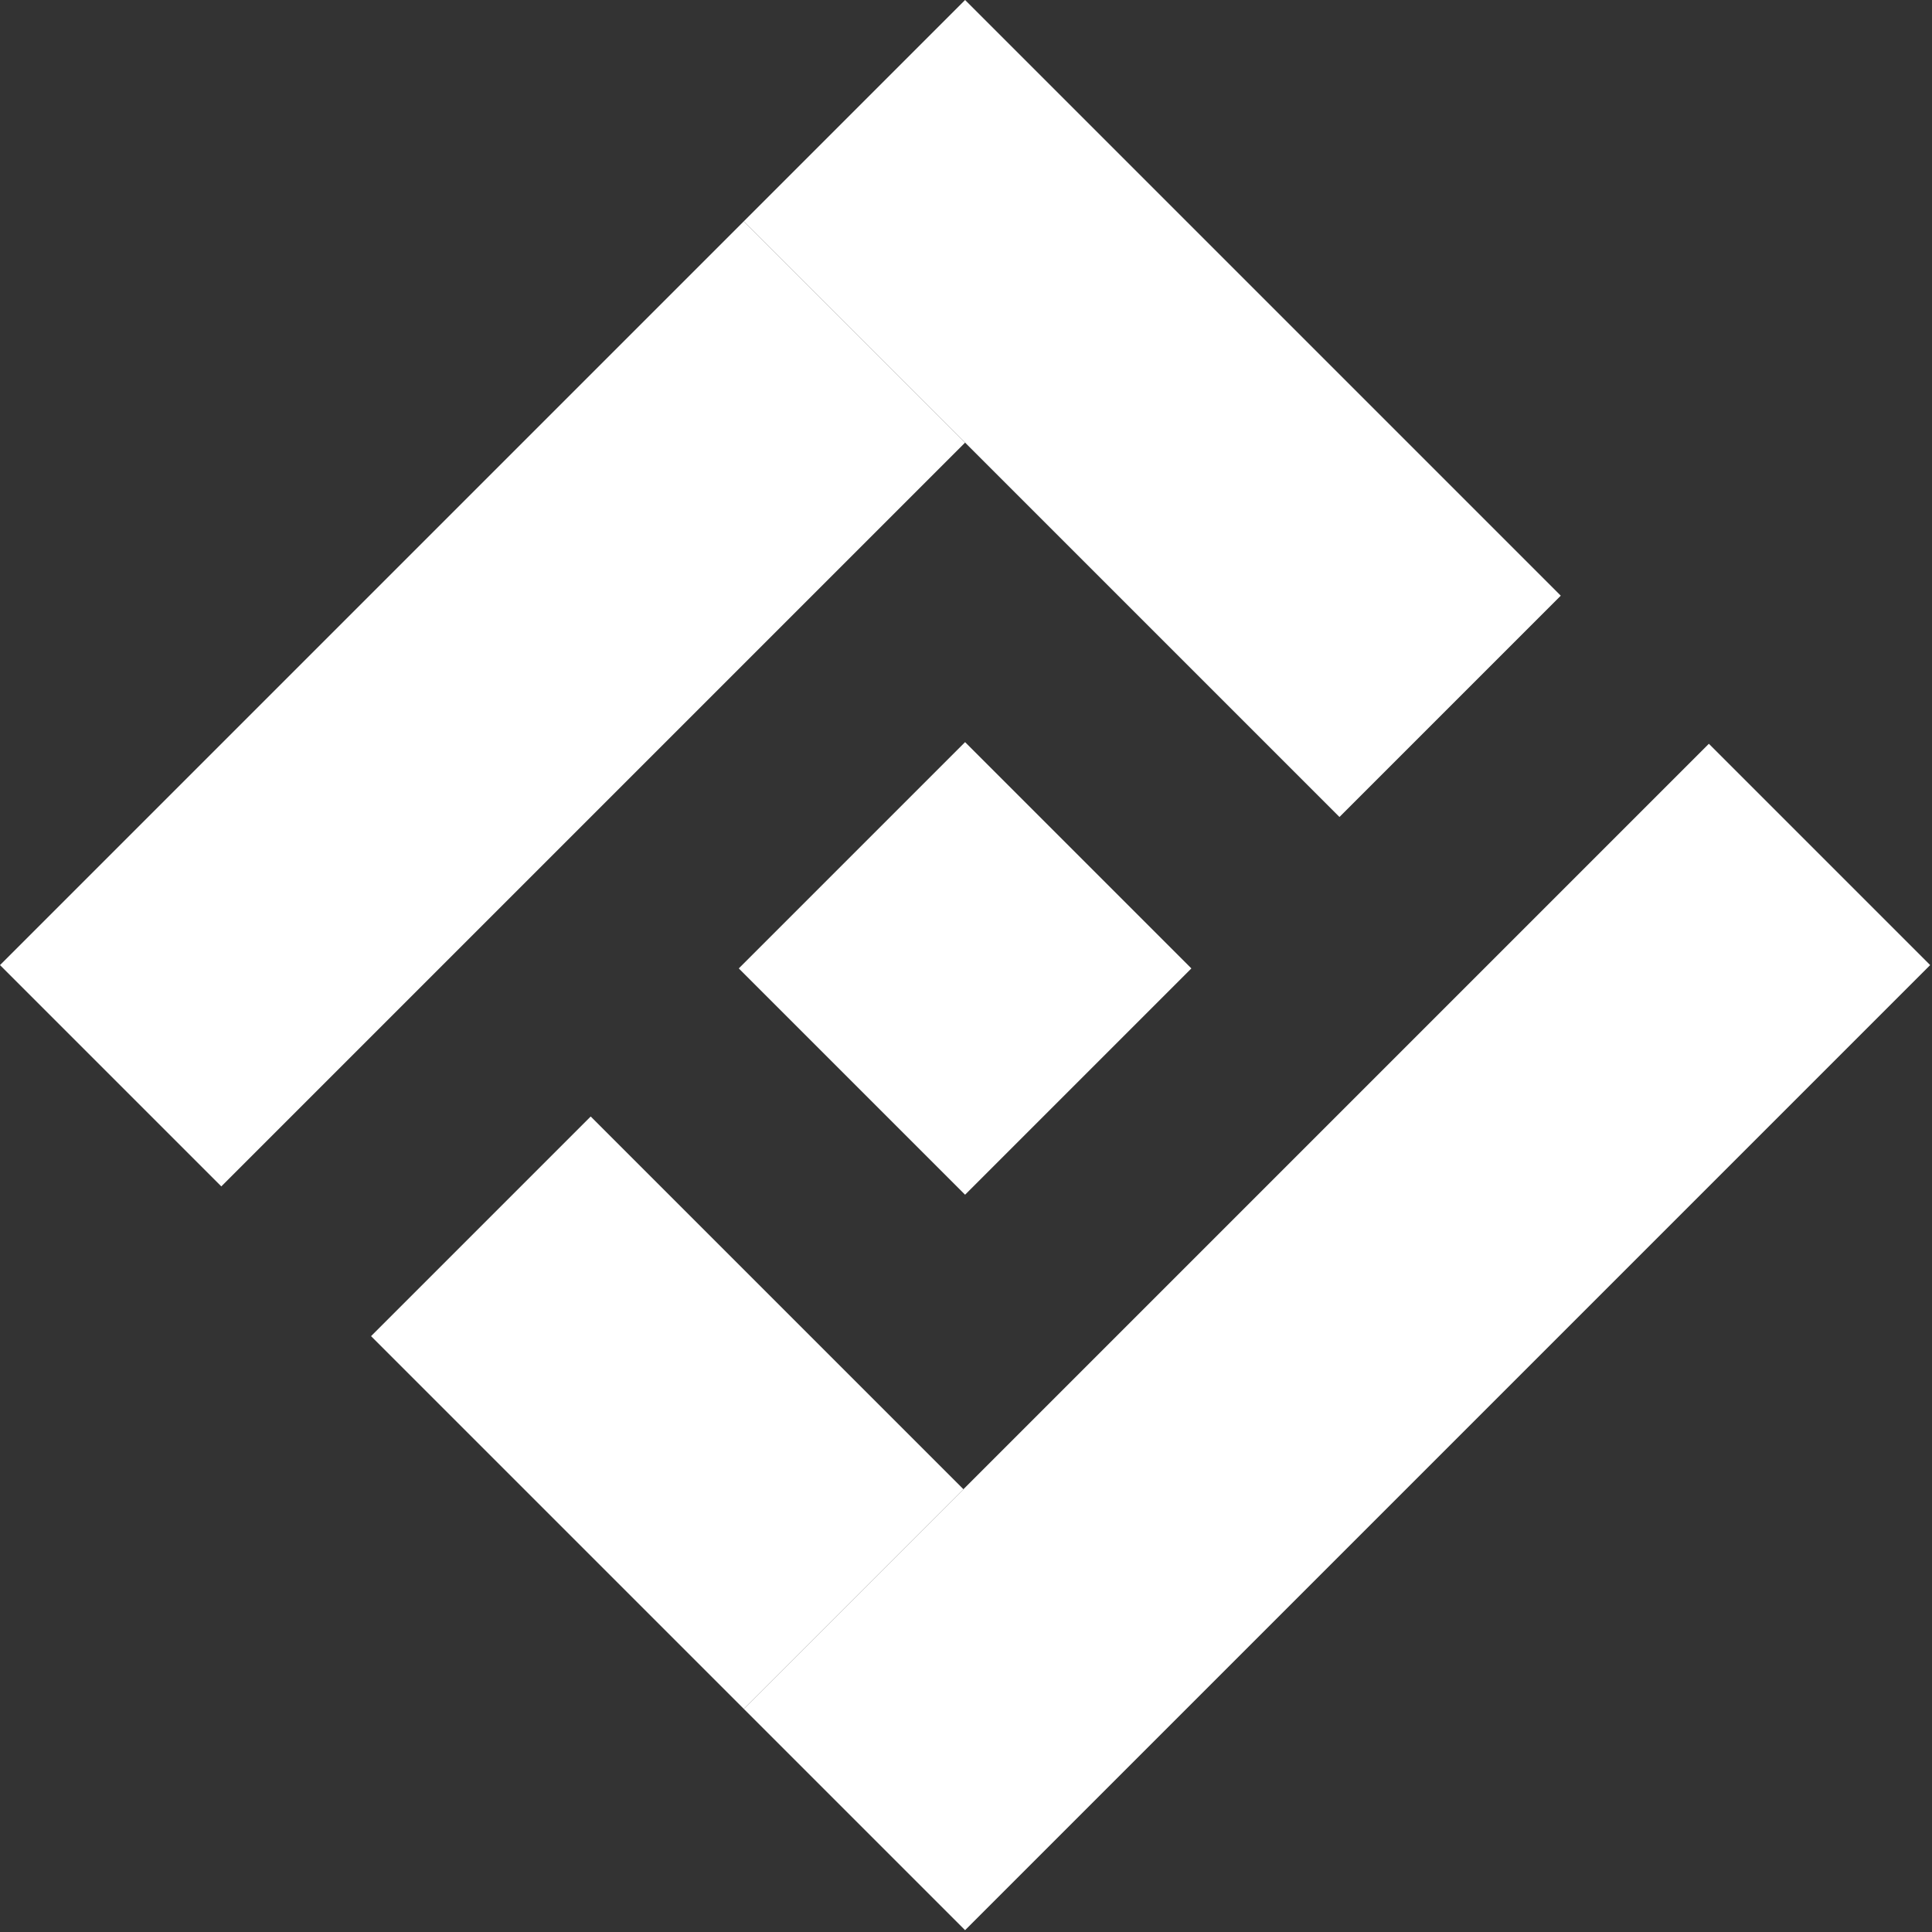
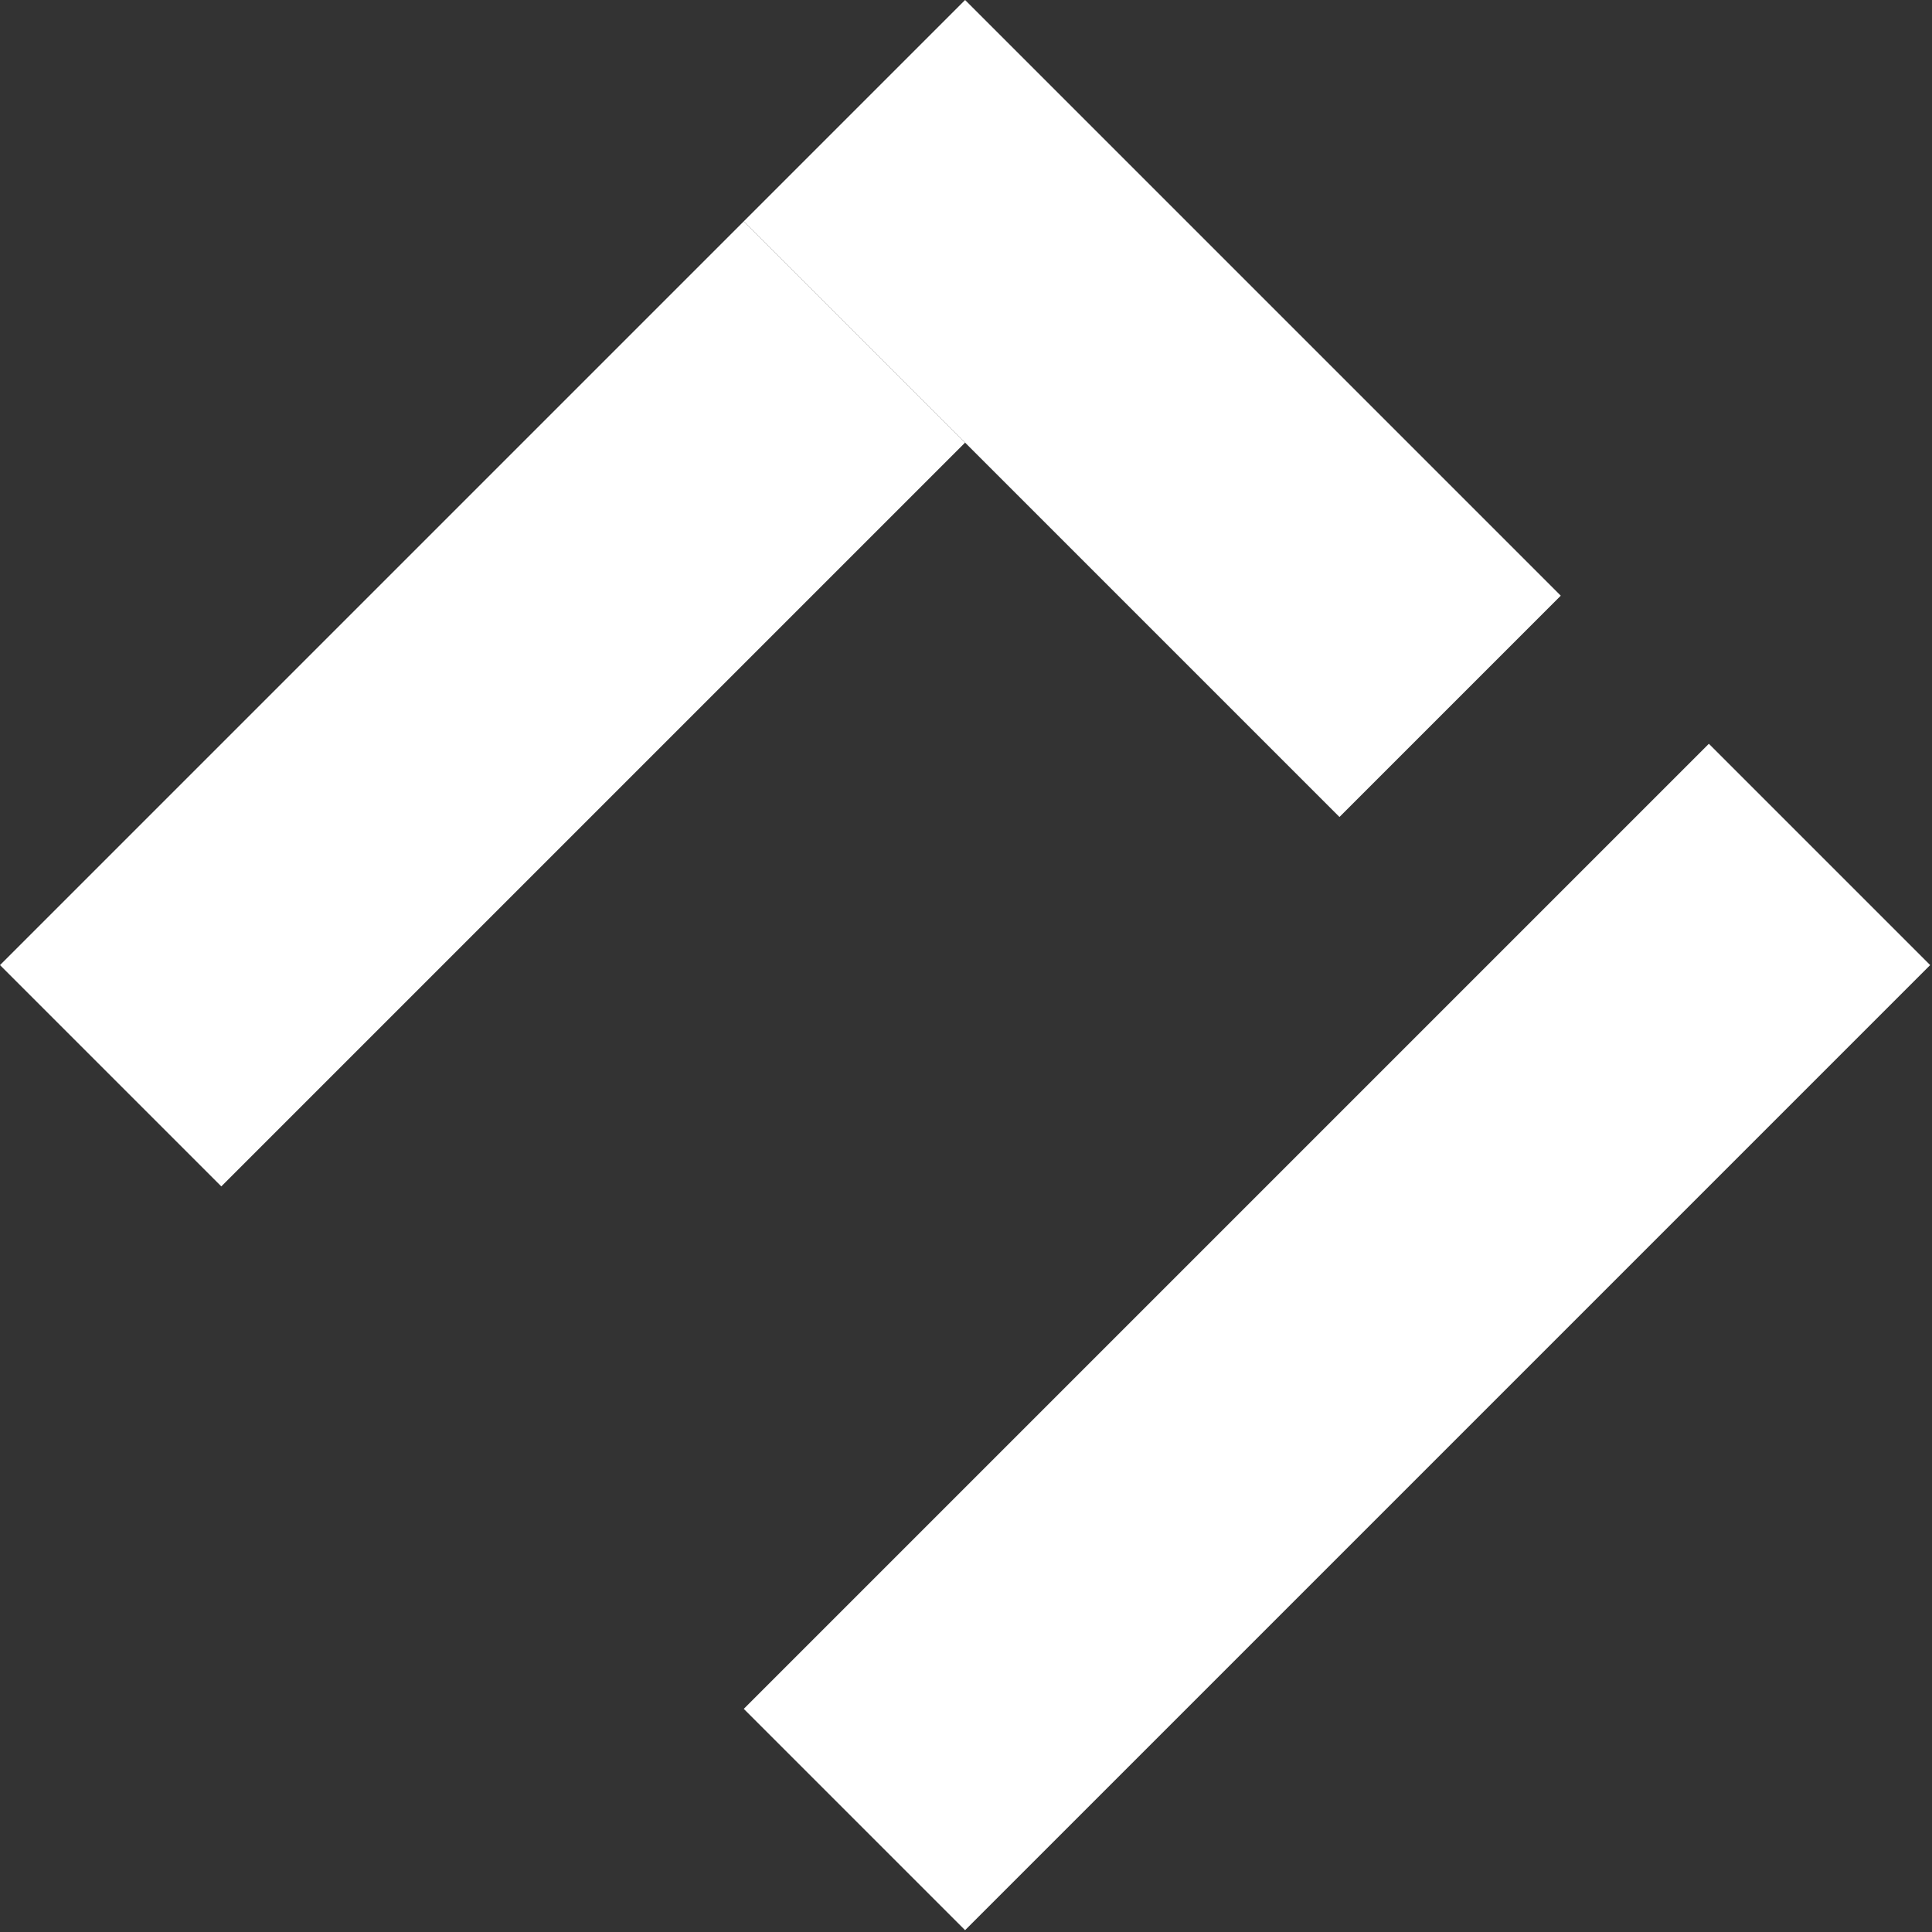
<svg xmlns="http://www.w3.org/2000/svg" width="637" height="637" viewBox="0 0 637 637" fill="none">
  <rect x="0" y="0" width="637" height="637" fill="#333333" stroke="none" />
  <rect x="318.198" y="636.396" width="103.189" height="449.999" transform="rotate(-135 318.198 636.396)" fill="white" />
  <rect x="72.967" y="391.164" width="103.189" height="346.81" transform="rotate(-135 72.967 391.164)" fill="white" />
-   <rect x="245.232" y="563.429" width="173.793" height="102.414" transform="rotate(-135 245.232 563.429)" fill="white" />
-   <rect x="318.198" y="393.909" width="105.517" height="105.517" transform="rotate(-135 318.198 393.909)" fill="white" />
  <rect x="441.636" y="269.37" width="277.758" height="103.189" transform="rotate(-135 441.636 269.37)" fill="white" />
</svg>